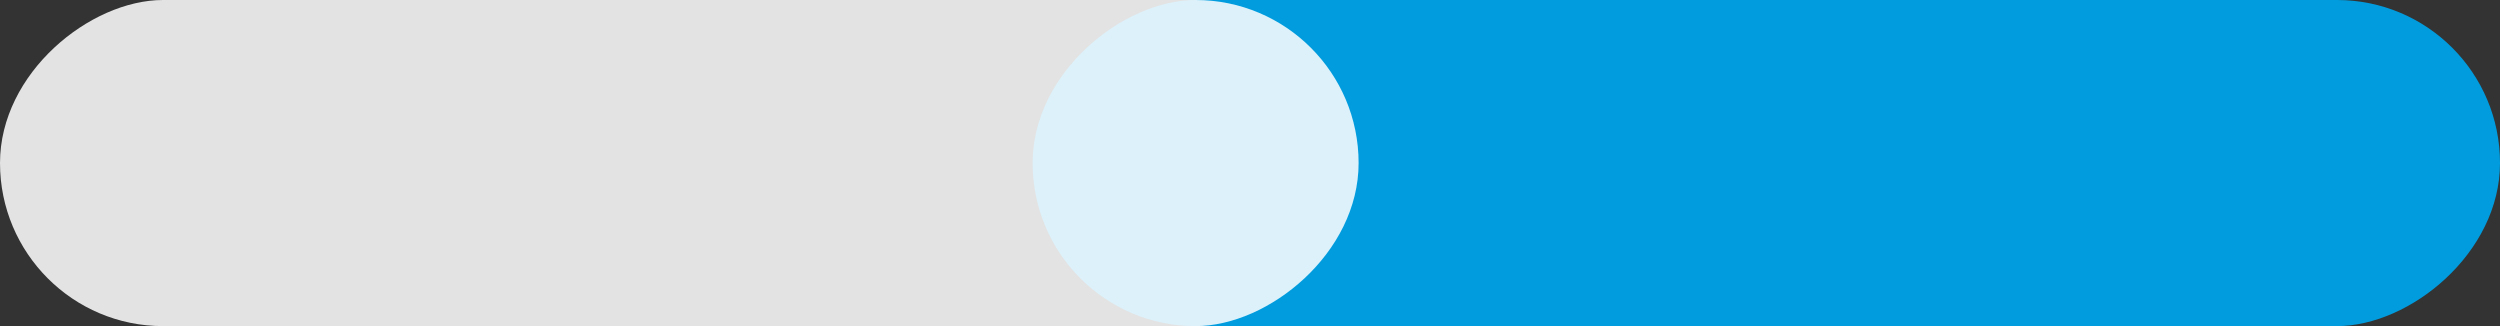
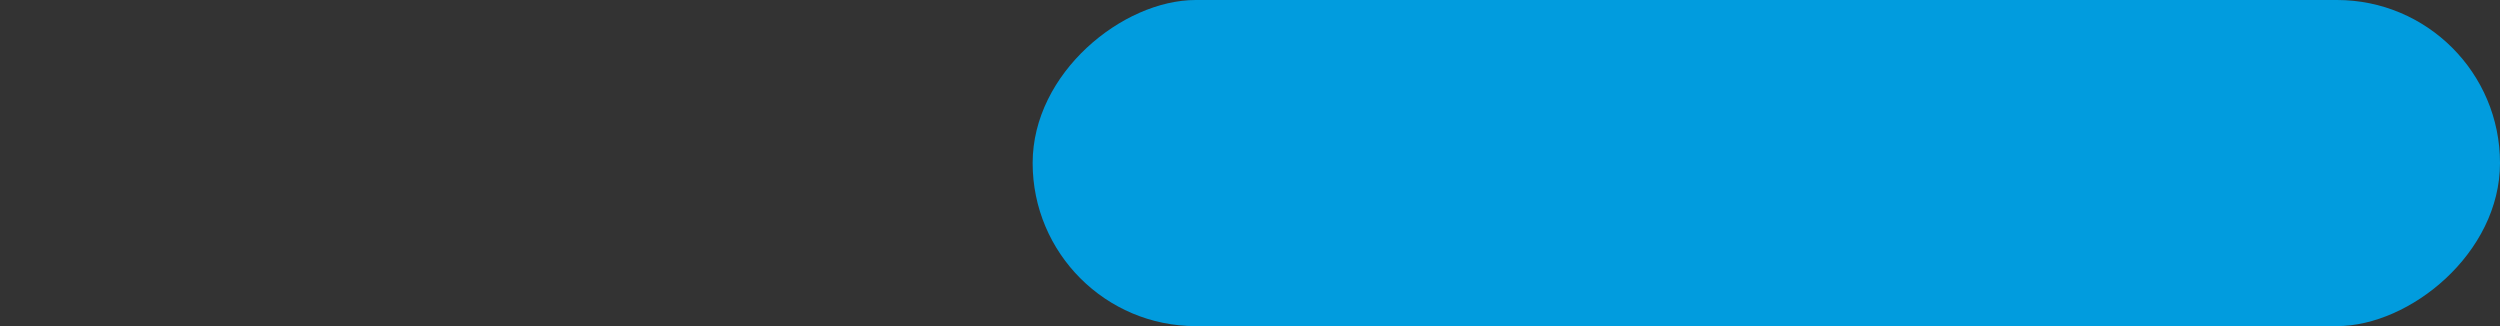
<svg xmlns="http://www.w3.org/2000/svg" width="18.322" height="2.39" viewBox="0 0 18.322 2.39">
  <rect x="0" y="0" width="18.322" height="2.39" fill="#333333" stroke="none" />
  <g id="グループ_1535" data-name="グループ 1535" transform="translate(-796.305 -9893.996)">
    <rect id="長方形_388" data-name="長方形 388" width="2.39" height="10.754" rx="1.195" transform="translate(814.627 9893.996) rotate(90)" fill="#019cde" />
-     <rect id="長方形_390" data-name="長方形 390" width="2.39" height="9.957" rx="1.195" transform="translate(806.262 9893.996) rotate(90)" fill="#fff" opacity="0.861" />
  </g>
</svg>